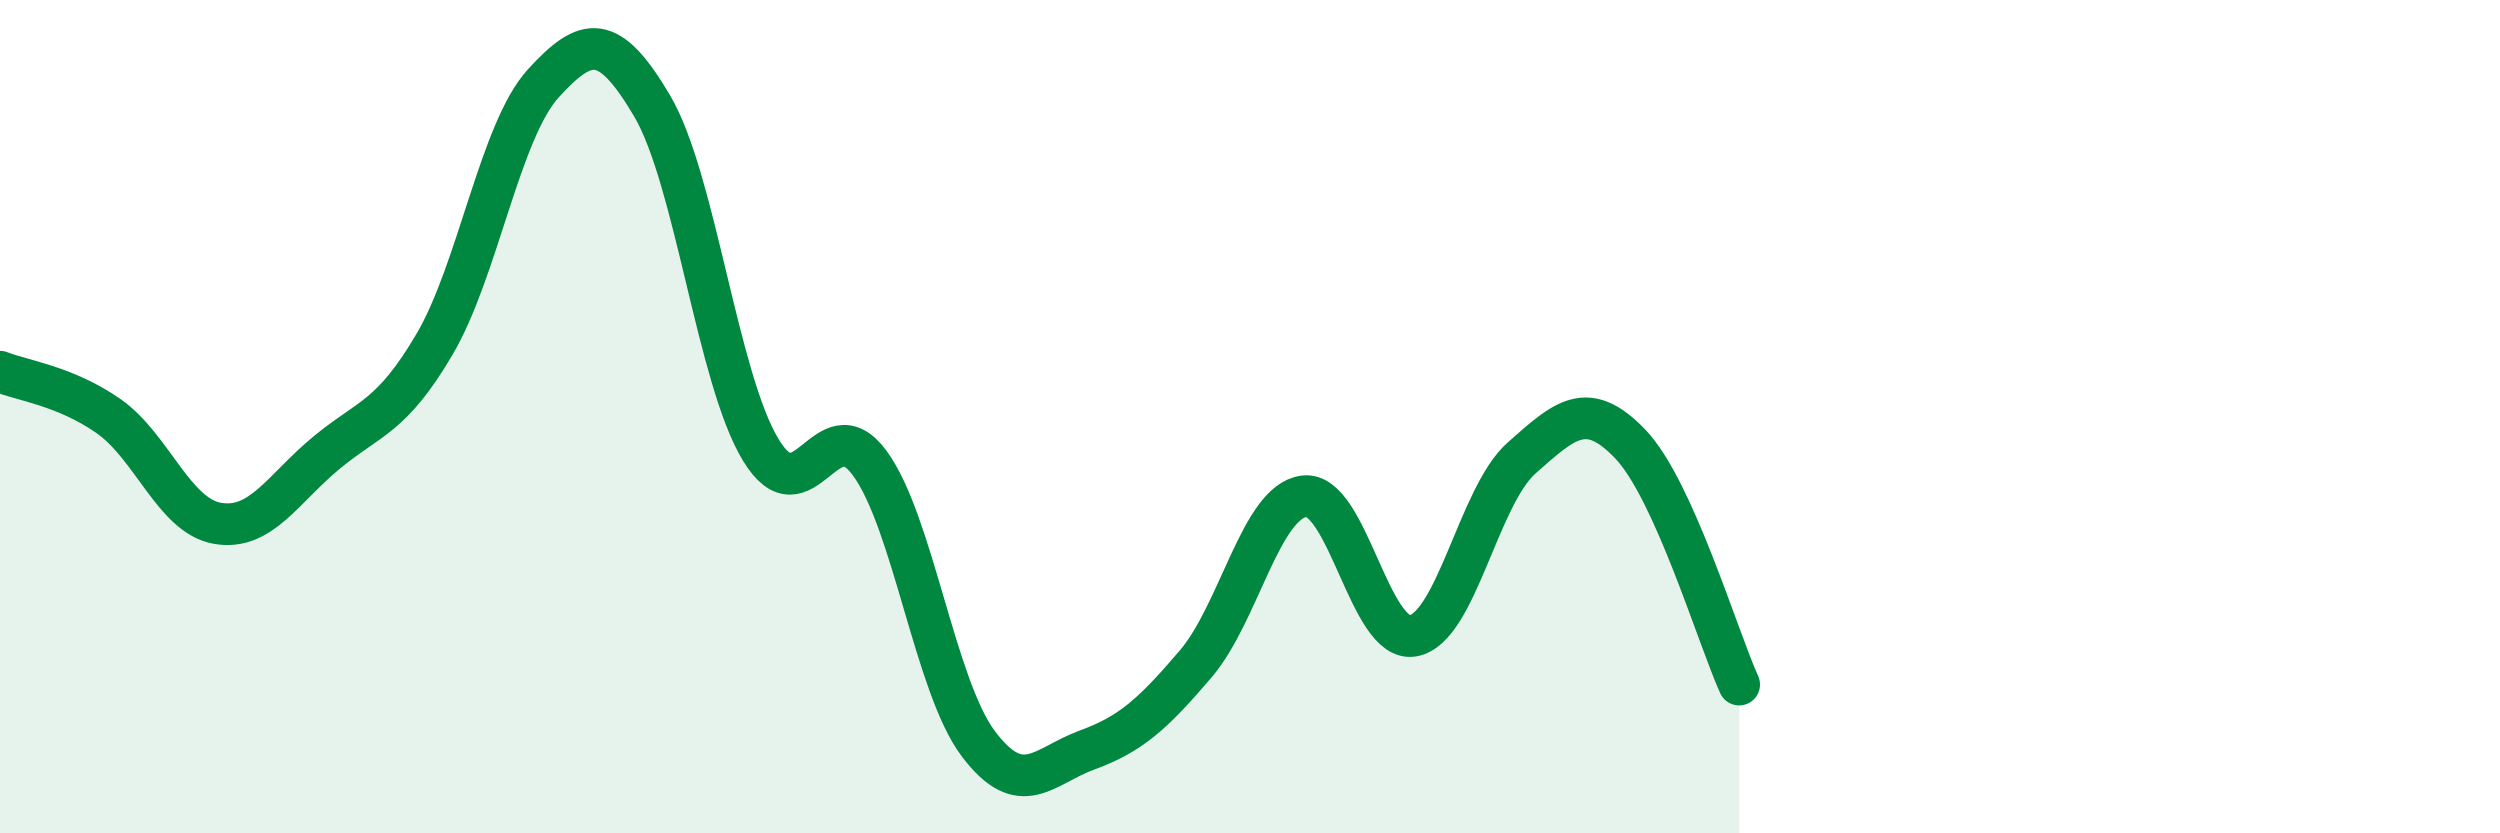
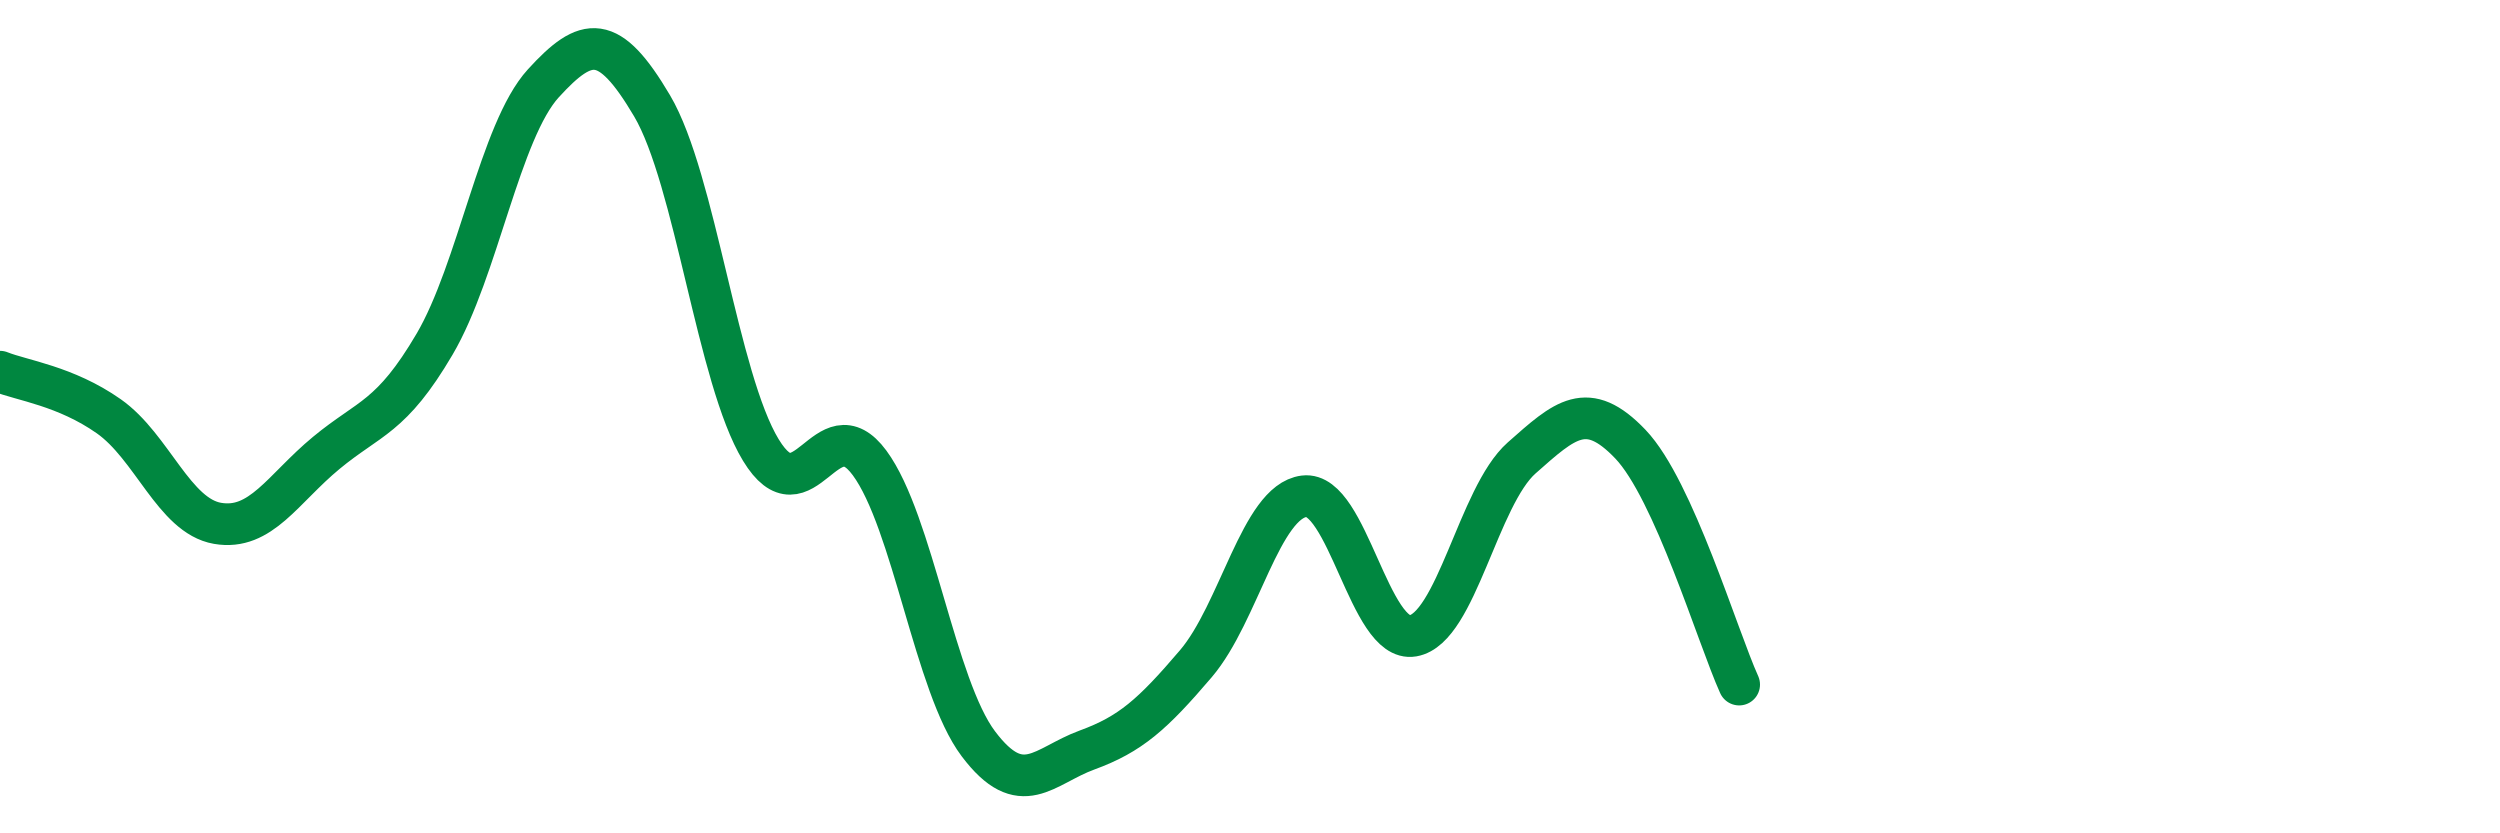
<svg xmlns="http://www.w3.org/2000/svg" width="60" height="20" viewBox="0 0 60 20">
-   <path d="M 0,8.92 C 0.52,9.13 1.57,9.26 2.61,9.99 C 3.65,10.72 4.18,12.38 5.22,12.56 C 6.26,12.74 6.79,11.73 7.83,10.87 C 8.87,10.01 9.39,10.03 10.43,8.26 C 11.47,6.49 12,3.14 13.04,2 C 14.08,0.86 14.61,0.78 15.65,2.54 C 16.69,4.3 17.22,9.09 18.26,10.8 C 19.3,12.51 19.83,9.7 20.87,11.11 C 21.91,12.52 22.44,16.47 23.48,17.85 C 24.52,19.23 25.05,18.38 26.09,18 C 27.13,17.62 27.66,17.15 28.7,15.93 C 29.74,14.71 30.26,12.04 31.3,11.91 C 32.34,11.78 32.87,15.44 33.91,15.26 C 34.95,15.08 35.48,11.91 36.52,10.99 C 37.56,10.07 38.09,9.57 39.13,10.66 C 40.17,11.75 41.22,15.28 41.74,16.43L41.74 20L0 20Z" fill="#008740" opacity="0.1" stroke-linecap="round" stroke-linejoin="round" />
  <path d="M 0,8.92 C 0.52,9.13 1.57,9.26 2.61,9.99 C 3.65,10.72 4.18,12.38 5.22,12.56 C 6.26,12.74 6.79,11.73 7.83,10.87 C 8.87,10.01 9.39,10.03 10.43,8.26 C 11.47,6.49 12,3.14 13.04,2 C 14.08,0.86 14.61,0.78 15.65,2.54 C 16.69,4.3 17.22,9.09 18.26,10.8 C 19.3,12.51 19.83,9.7 20.87,11.11 C 21.91,12.52 22.44,16.47 23.48,17.85 C 24.52,19.23 25.05,18.38 26.09,18 C 27.13,17.62 27.66,17.15 28.7,15.93 C 29.74,14.71 30.26,12.04 31.3,11.91 C 32.34,11.78 32.87,15.44 33.91,15.26 C 34.95,15.08 35.48,11.91 36.52,10.99 C 37.56,10.07 38.09,9.57 39.13,10.66 C 40.17,11.75 41.22,15.28 41.74,16.43" stroke="#008740" stroke-width="1" fill="none" stroke-linecap="round" stroke-linejoin="round" />
</svg>